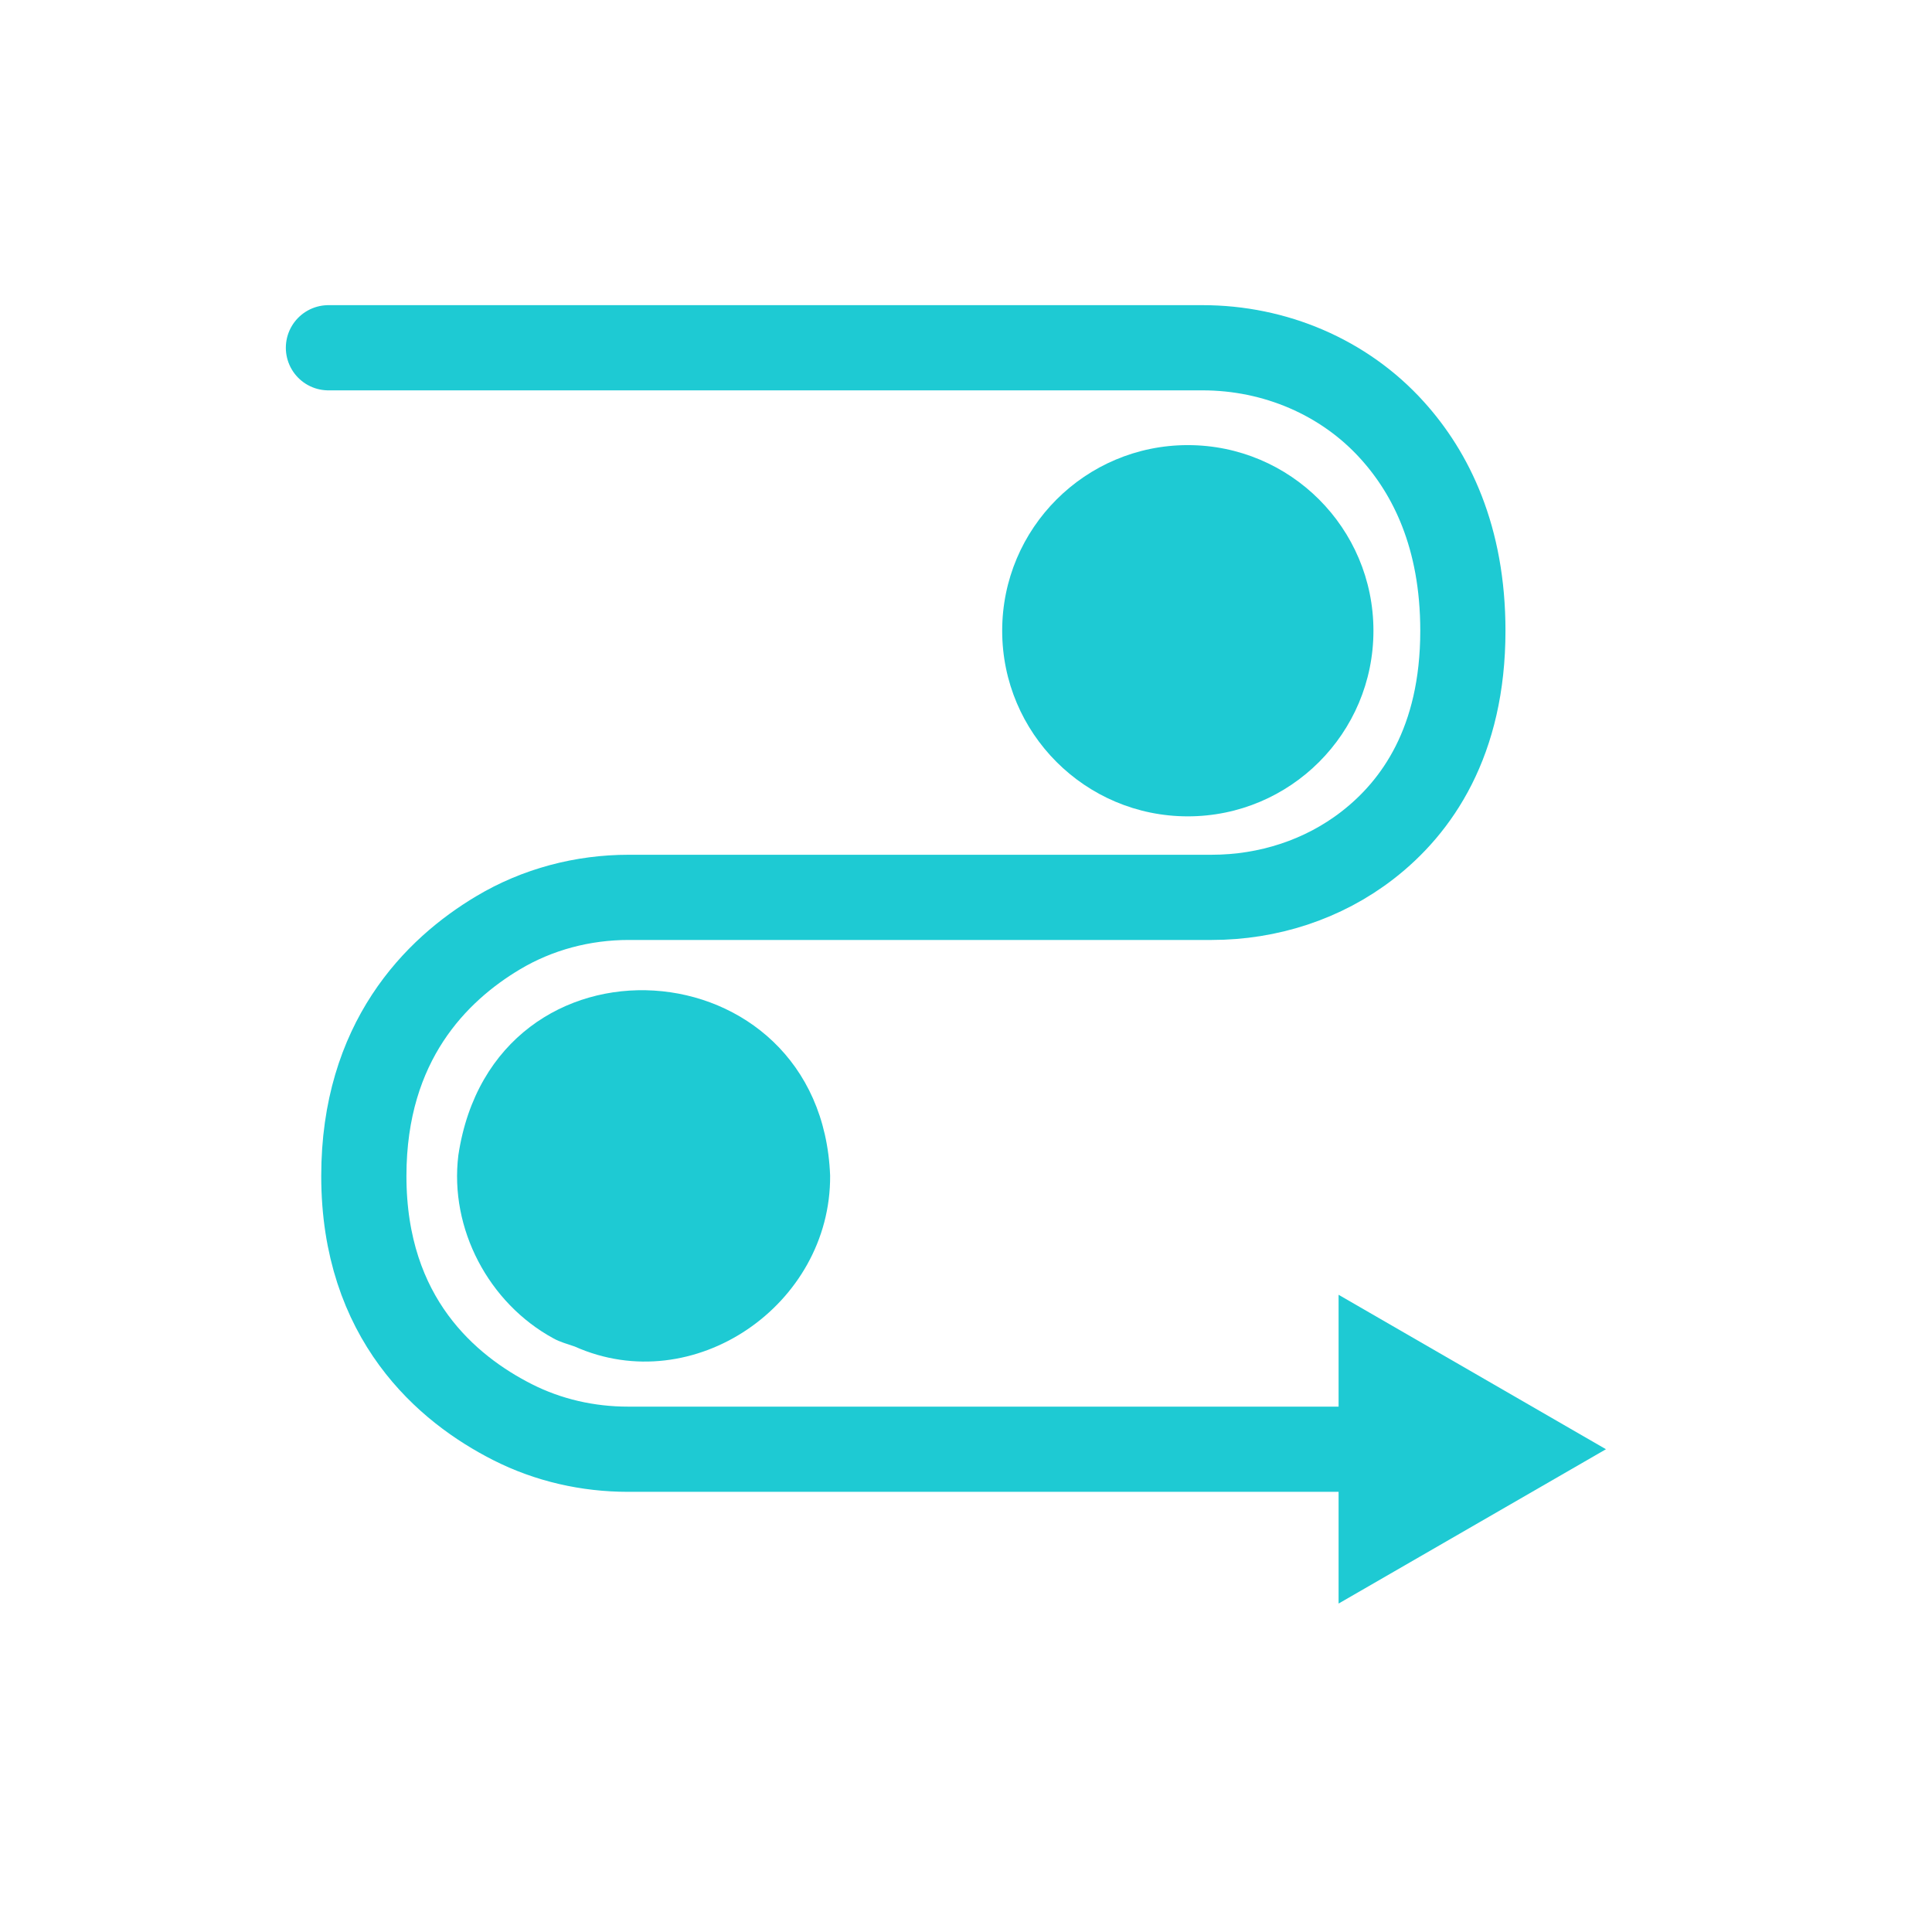
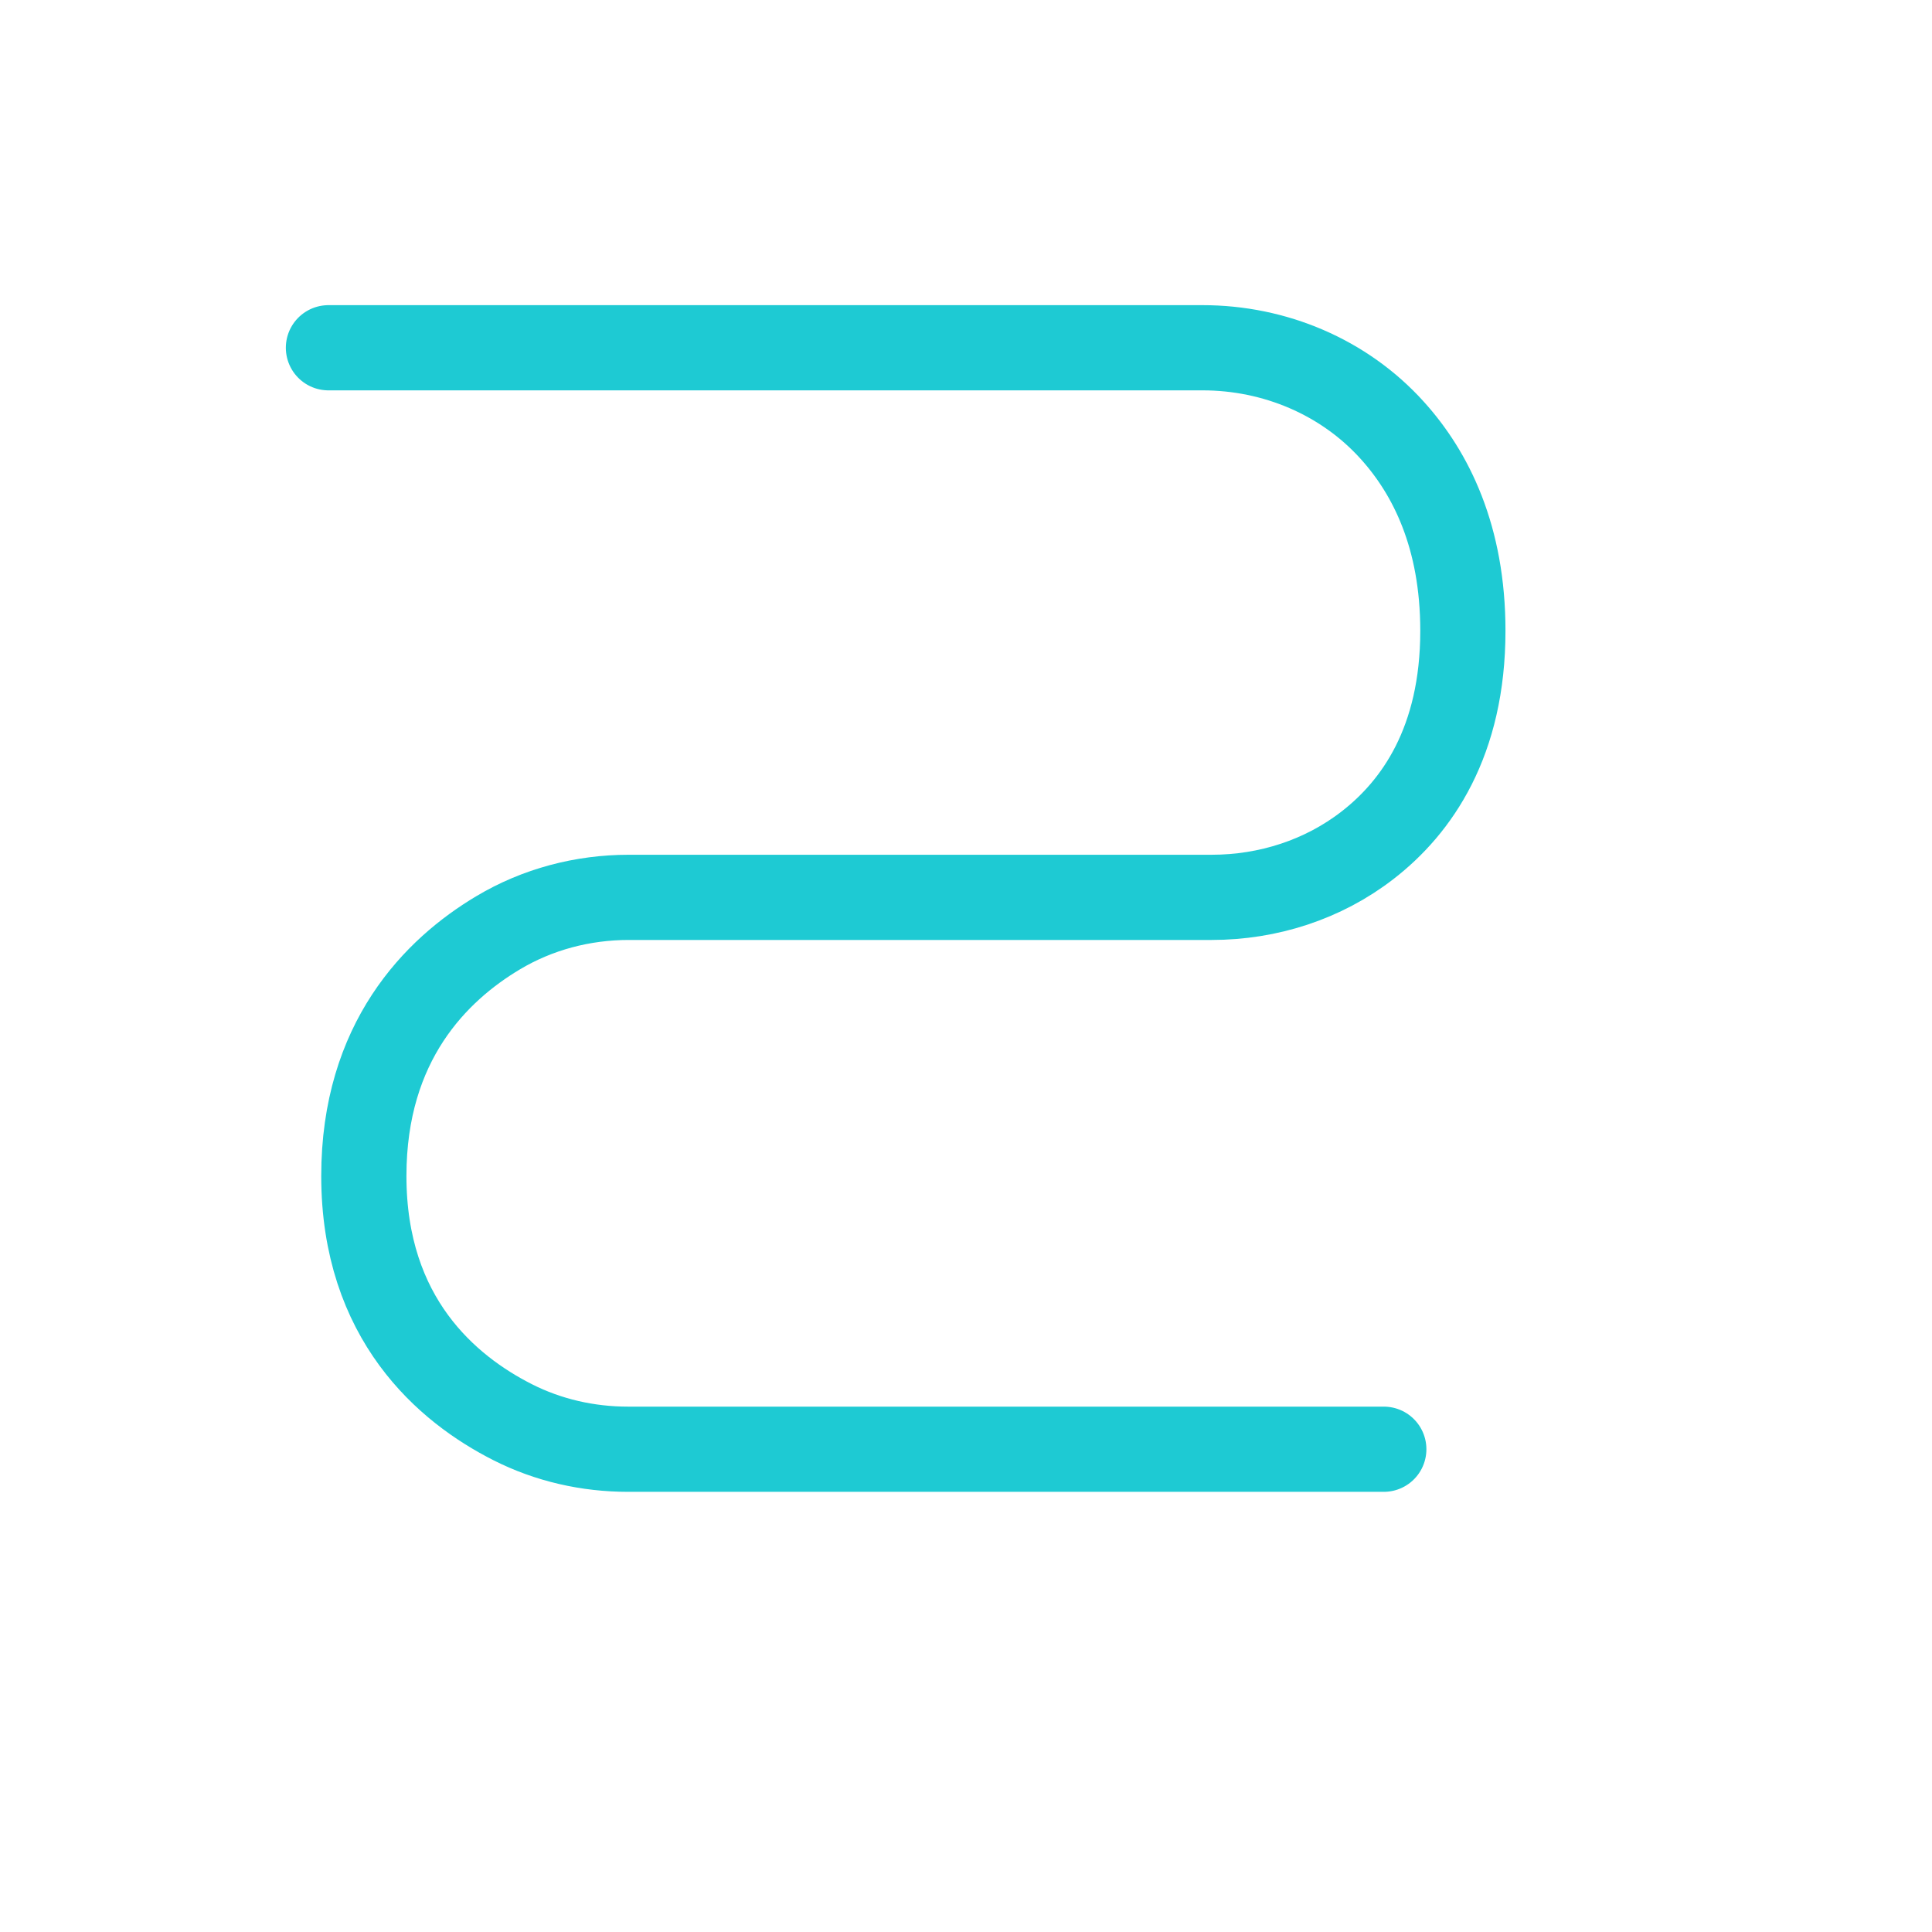
<svg xmlns="http://www.w3.org/2000/svg" width="100" height="100" viewBox="0 0 100 100" fill="none">
-   <path d="M61.481 42.254C66.788 42.254 71.089 37.953 71.089 32.647C71.089 27.34 66.788 23.039 61.481 23.039C56.175 23.039 51.873 27.34 51.873 32.647C51.873 37.953 56.175 42.254 61.481 42.254Z" fill="#1ECAD3" />
-   <path d="M42.967 60.849C43.013 67.534 35.905 72.447 29.748 69.696C29.378 69.564 28.981 69.465 28.644 69.273C25.298 67.454 23.255 63.599 23.724 59.797C25.543 47.663 42.504 48.847 42.967 60.849Z" fill="#1ECAD3" />
  <path d="M17 18H62.249C65.972 18 69.569 19.508 72.061 22.272C74.065 24.487 75.718 27.793 75.718 32.647C75.718 38.386 73.338 41.772 70.785 43.749C68.484 45.534 65.628 46.447 62.718 46.447H32.546C30.165 46.447 27.818 47.062 25.775 48.285C22.574 50.196 18.832 53.912 18.832 60.868C18.832 68.261 23.149 71.898 26.529 73.61C28.38 74.549 30.43 75.012 32.506 75.012H71.625" stroke="#1ECAD3" stroke-width="4.41" stroke-miterlimit="10" stroke-linecap="round" />
-   <path d="M69.285 83L83.124 75.012L69.285 67.018V83Z" fill="#1ECAD3" />
</svg>